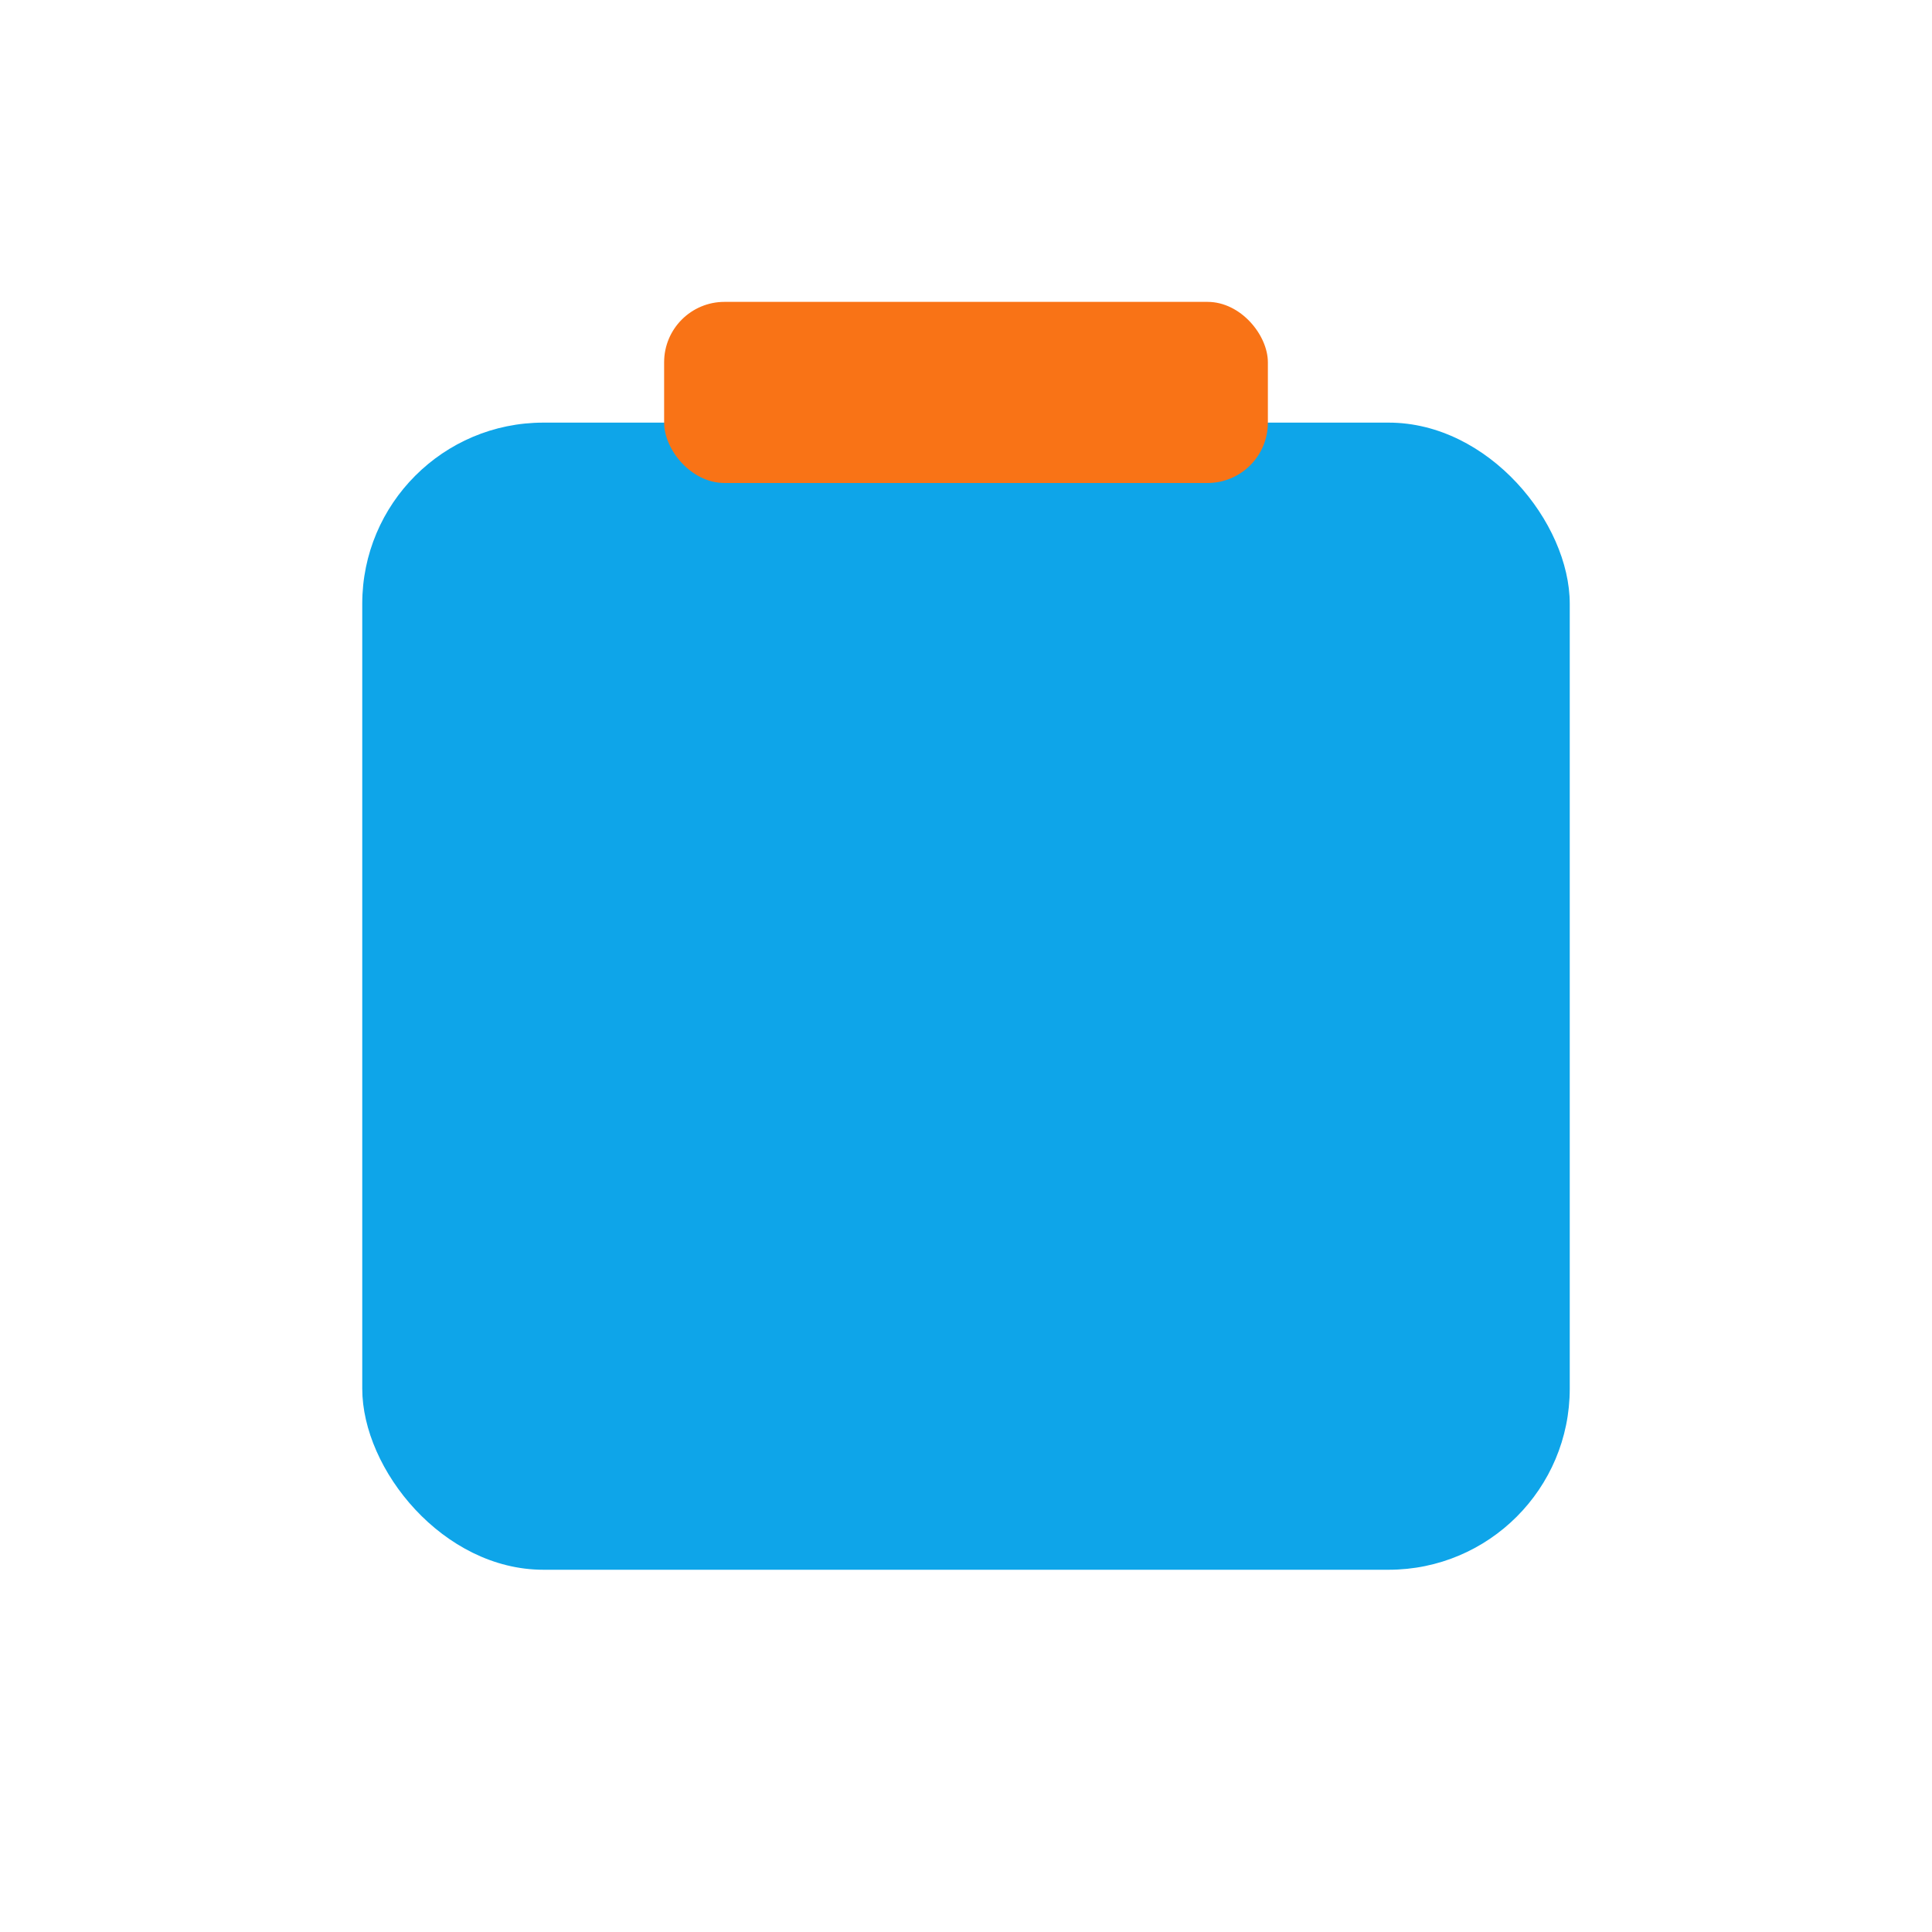
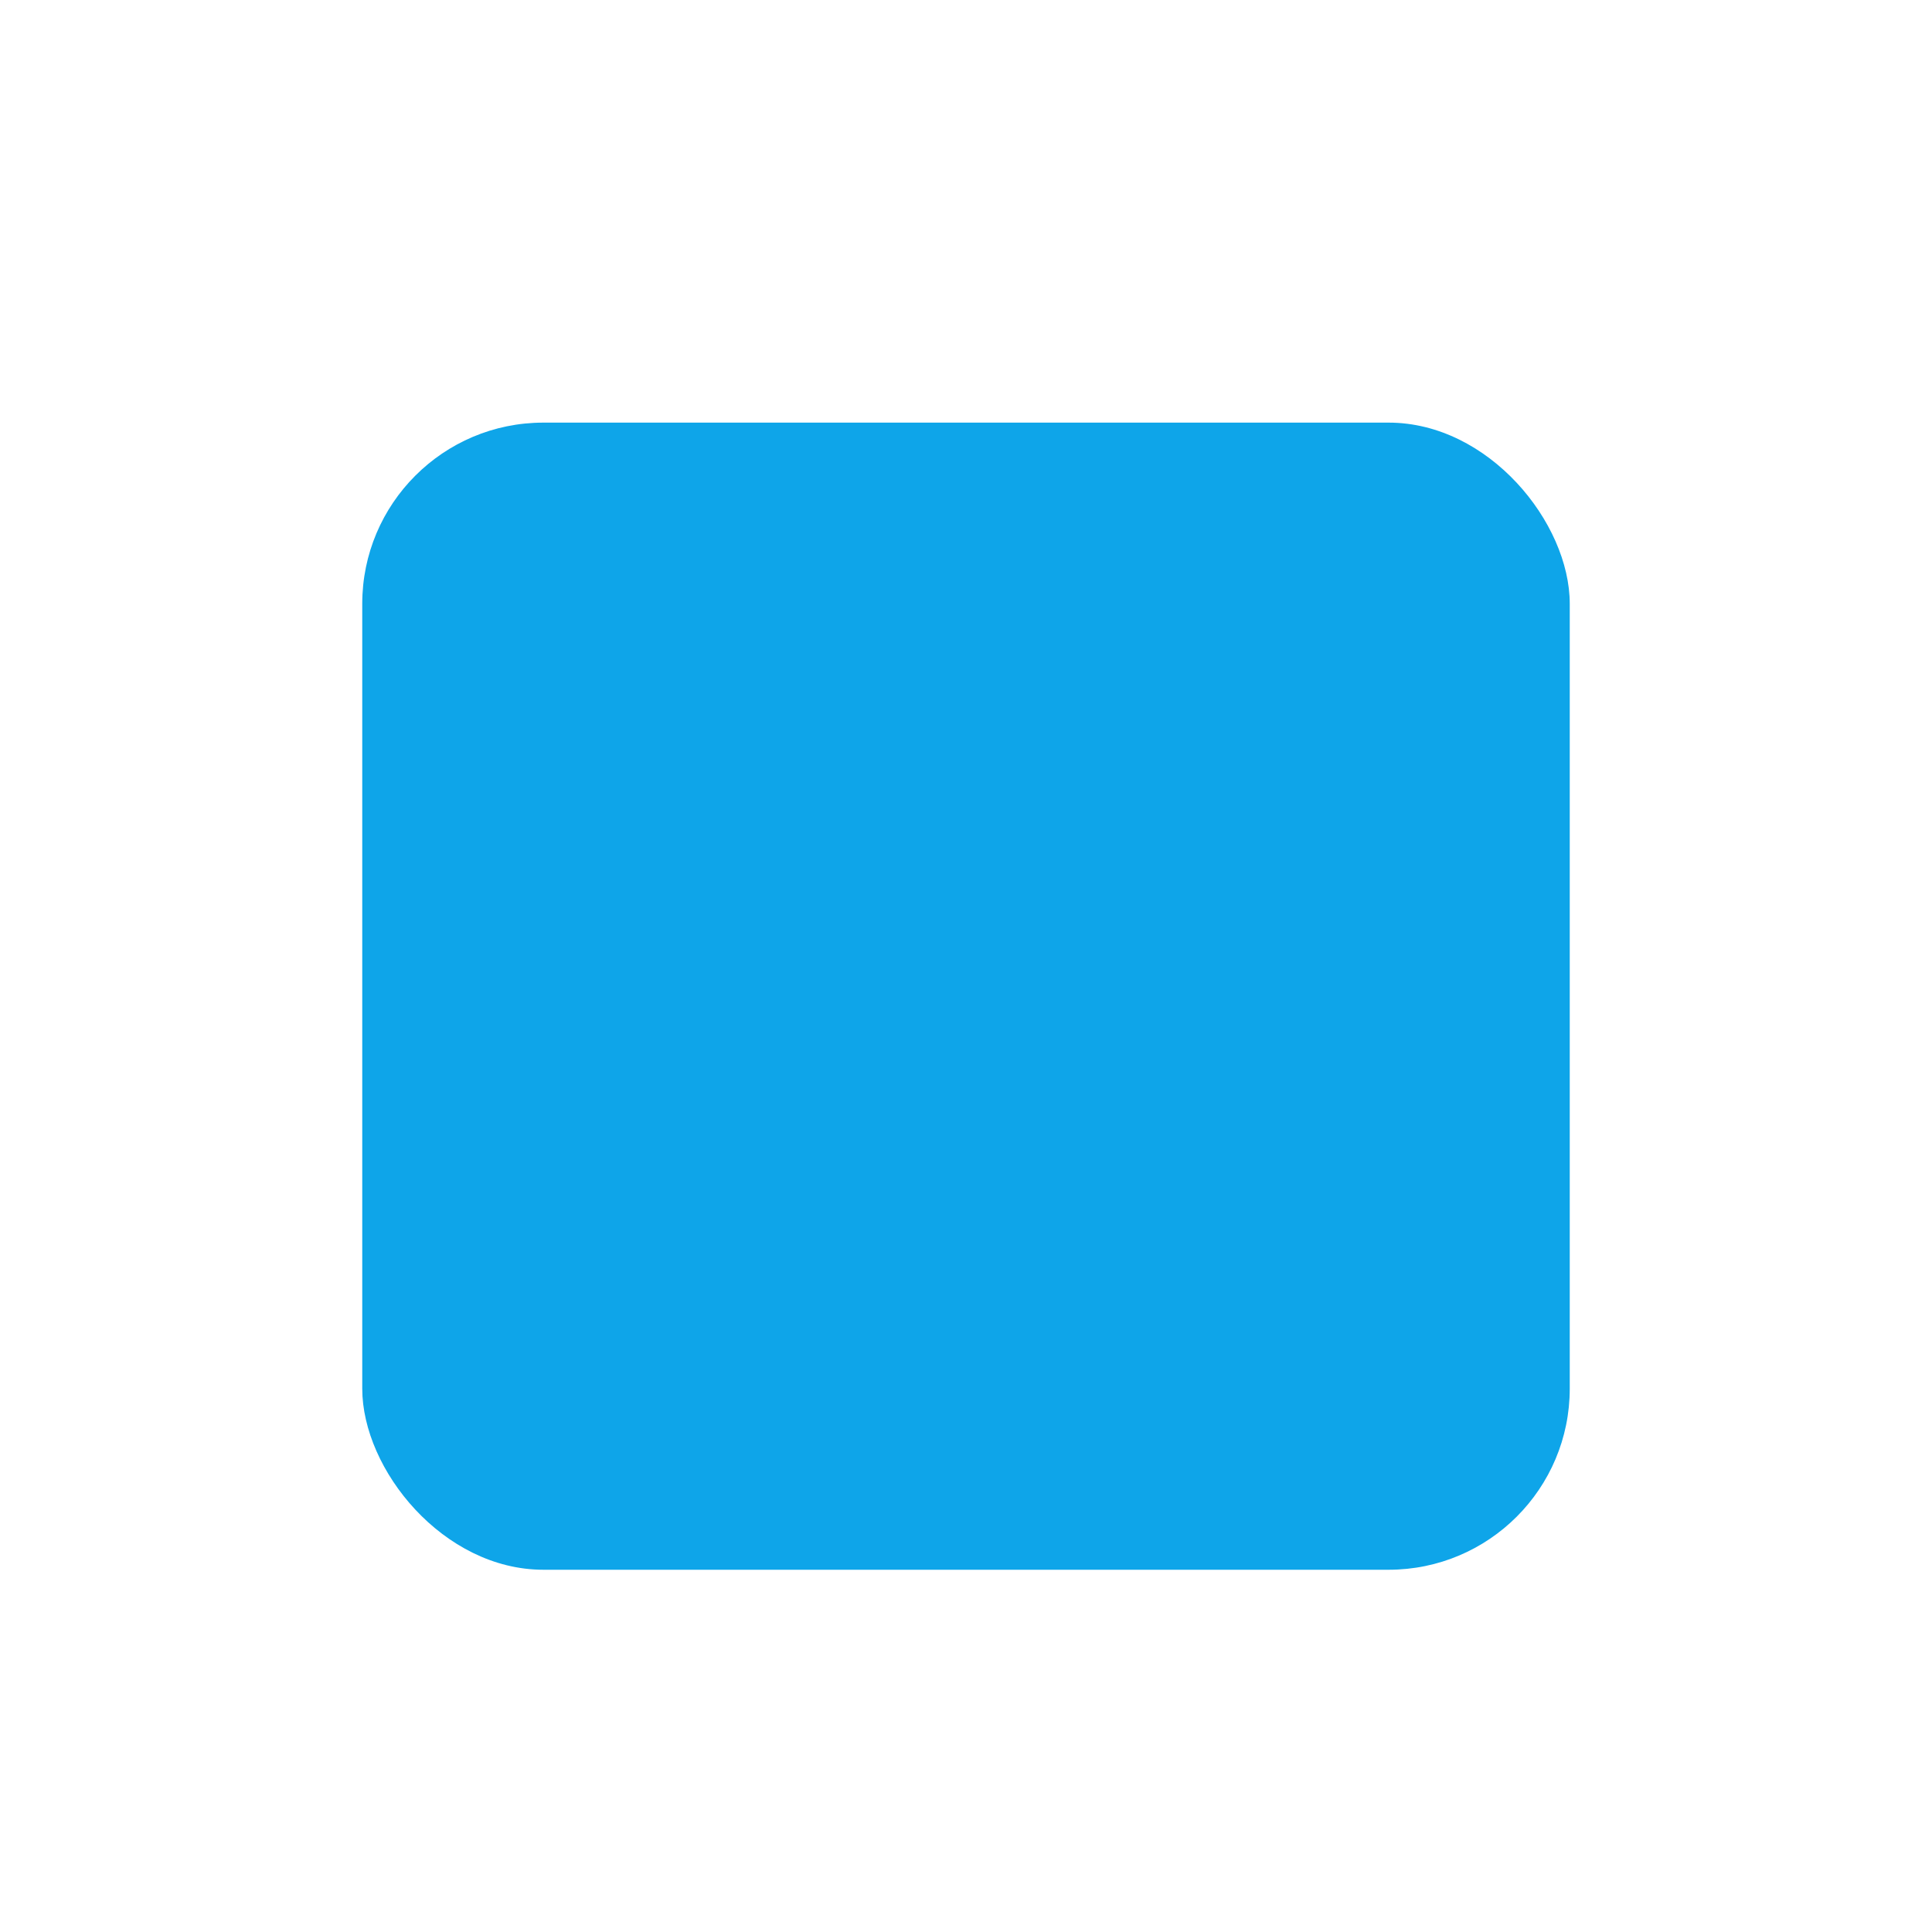
<svg xmlns="http://www.w3.org/2000/svg" width="64" height="64">
  <rect x="12" y="14" width="40" height="38" rx="6" fill="#0ea5e9" />
-   <rect x="22" y="10" width="20" height="6" rx="2" fill="#f97316" />
</svg>